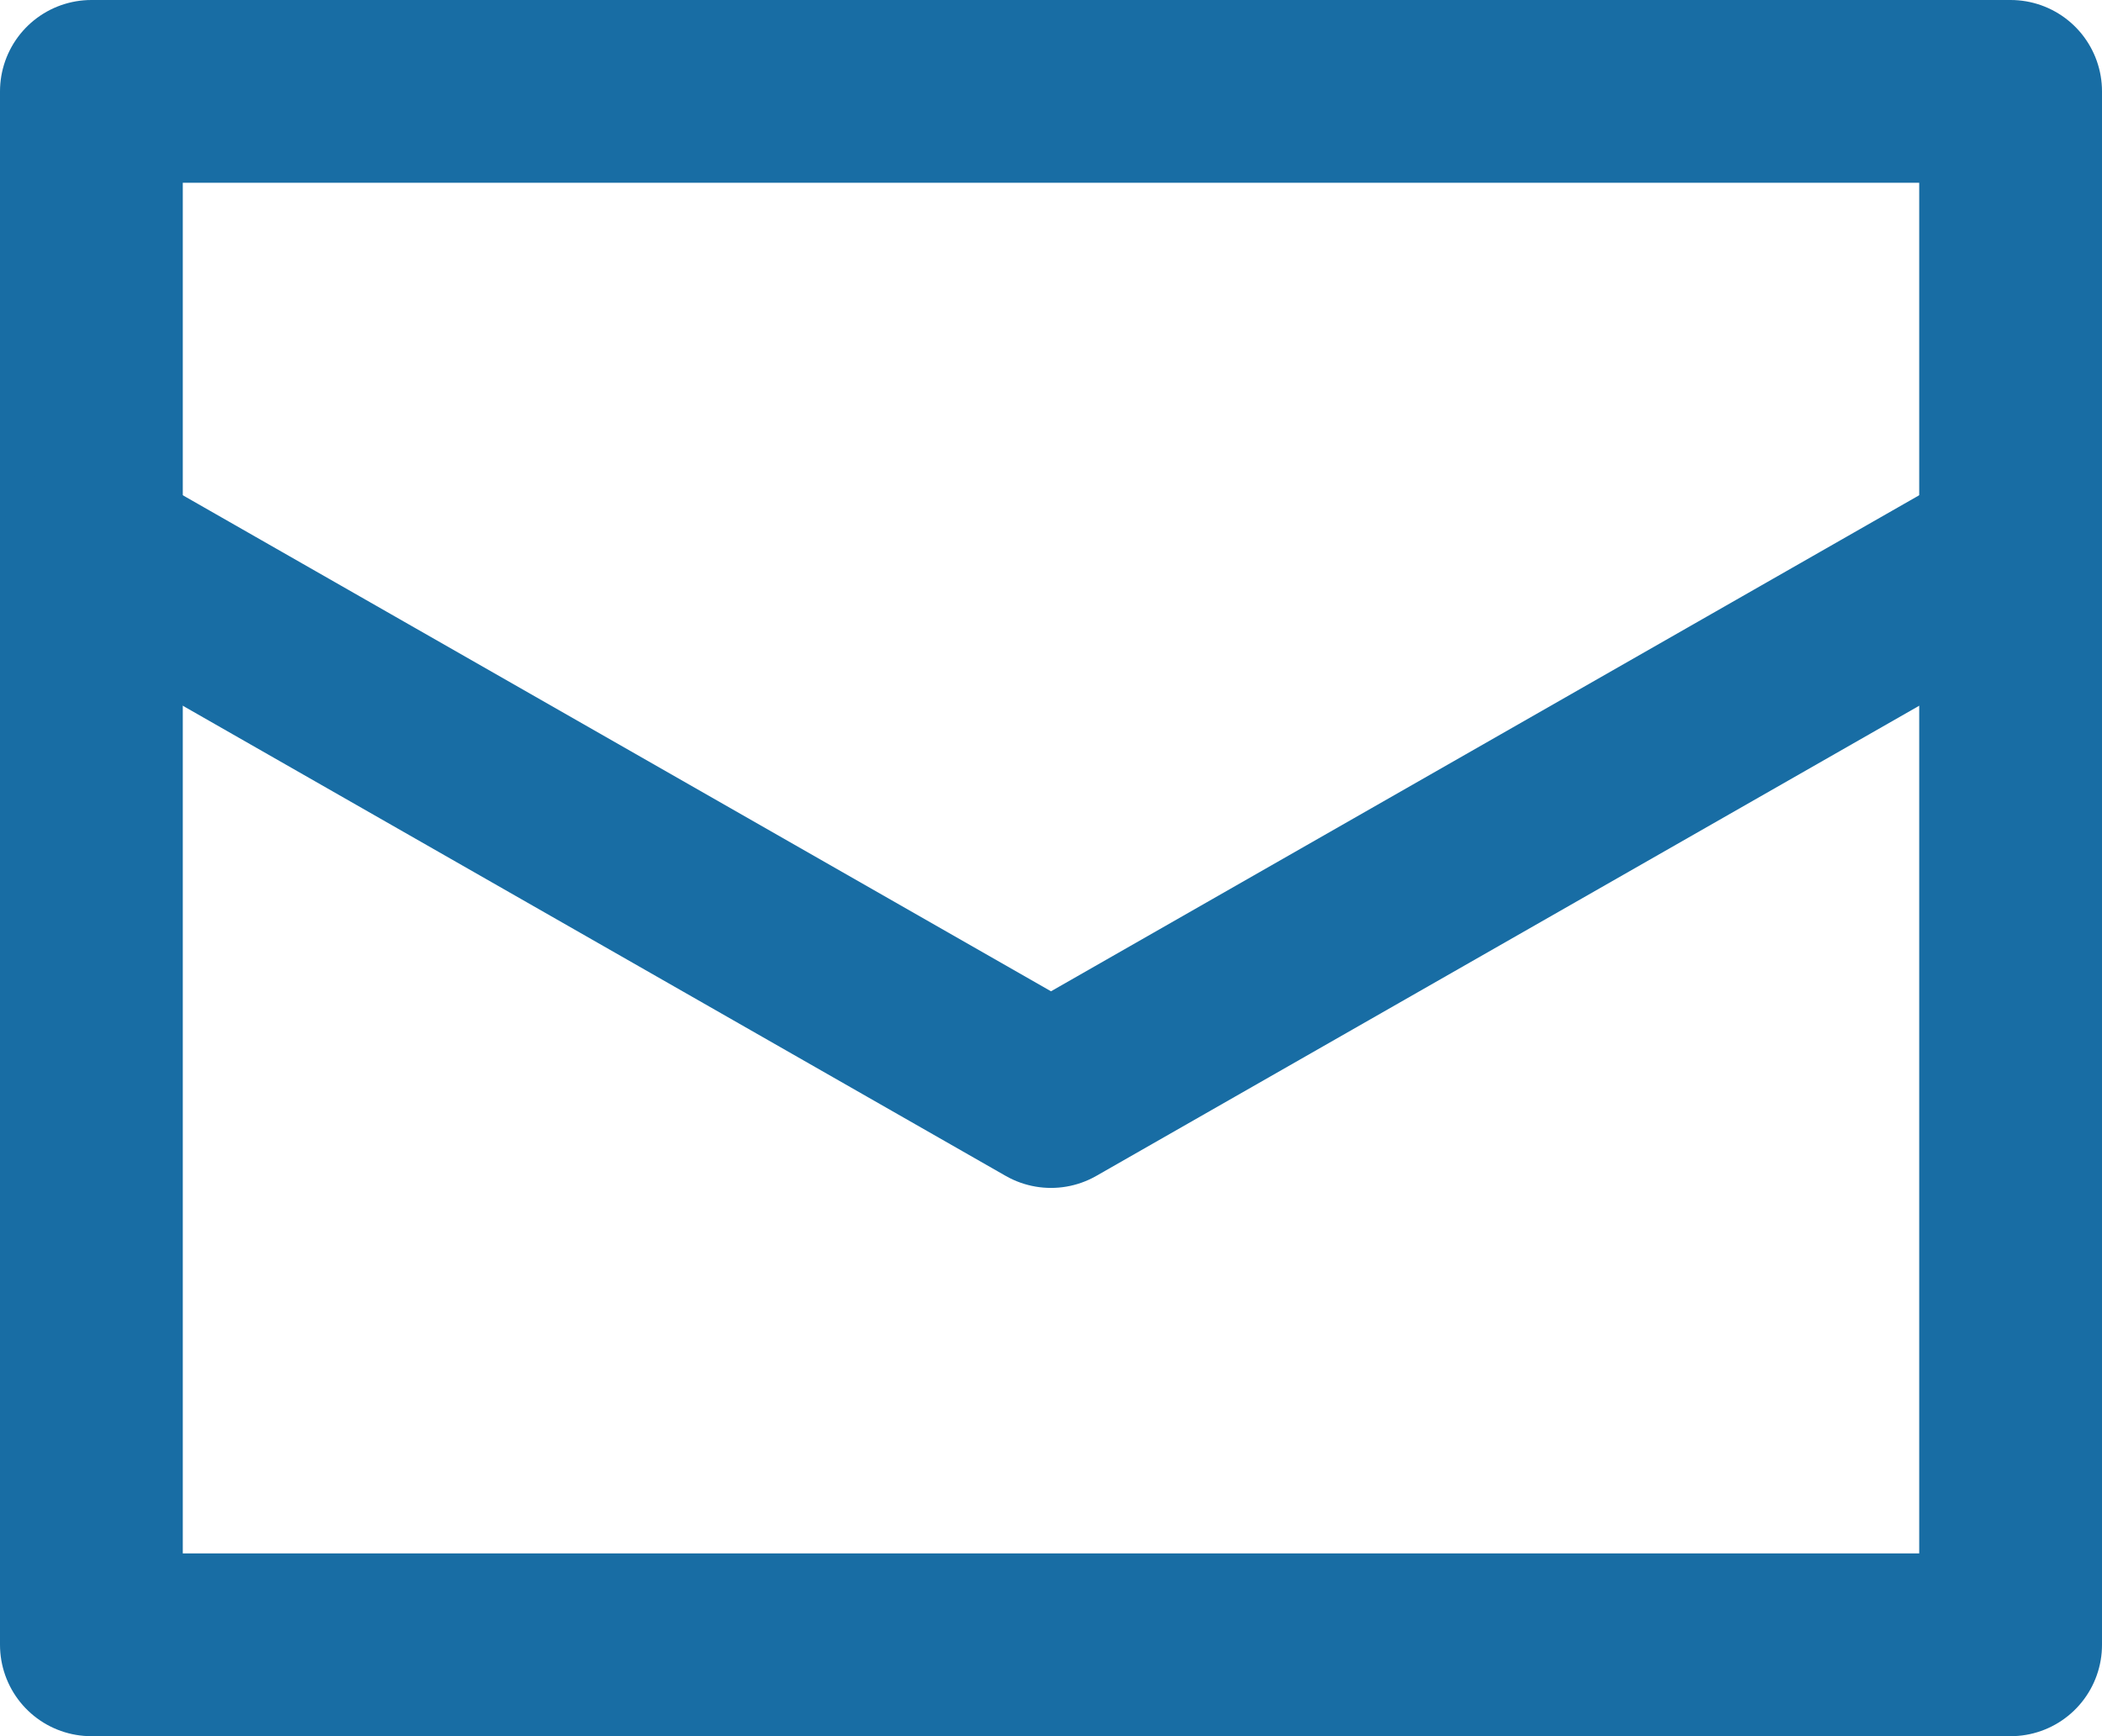
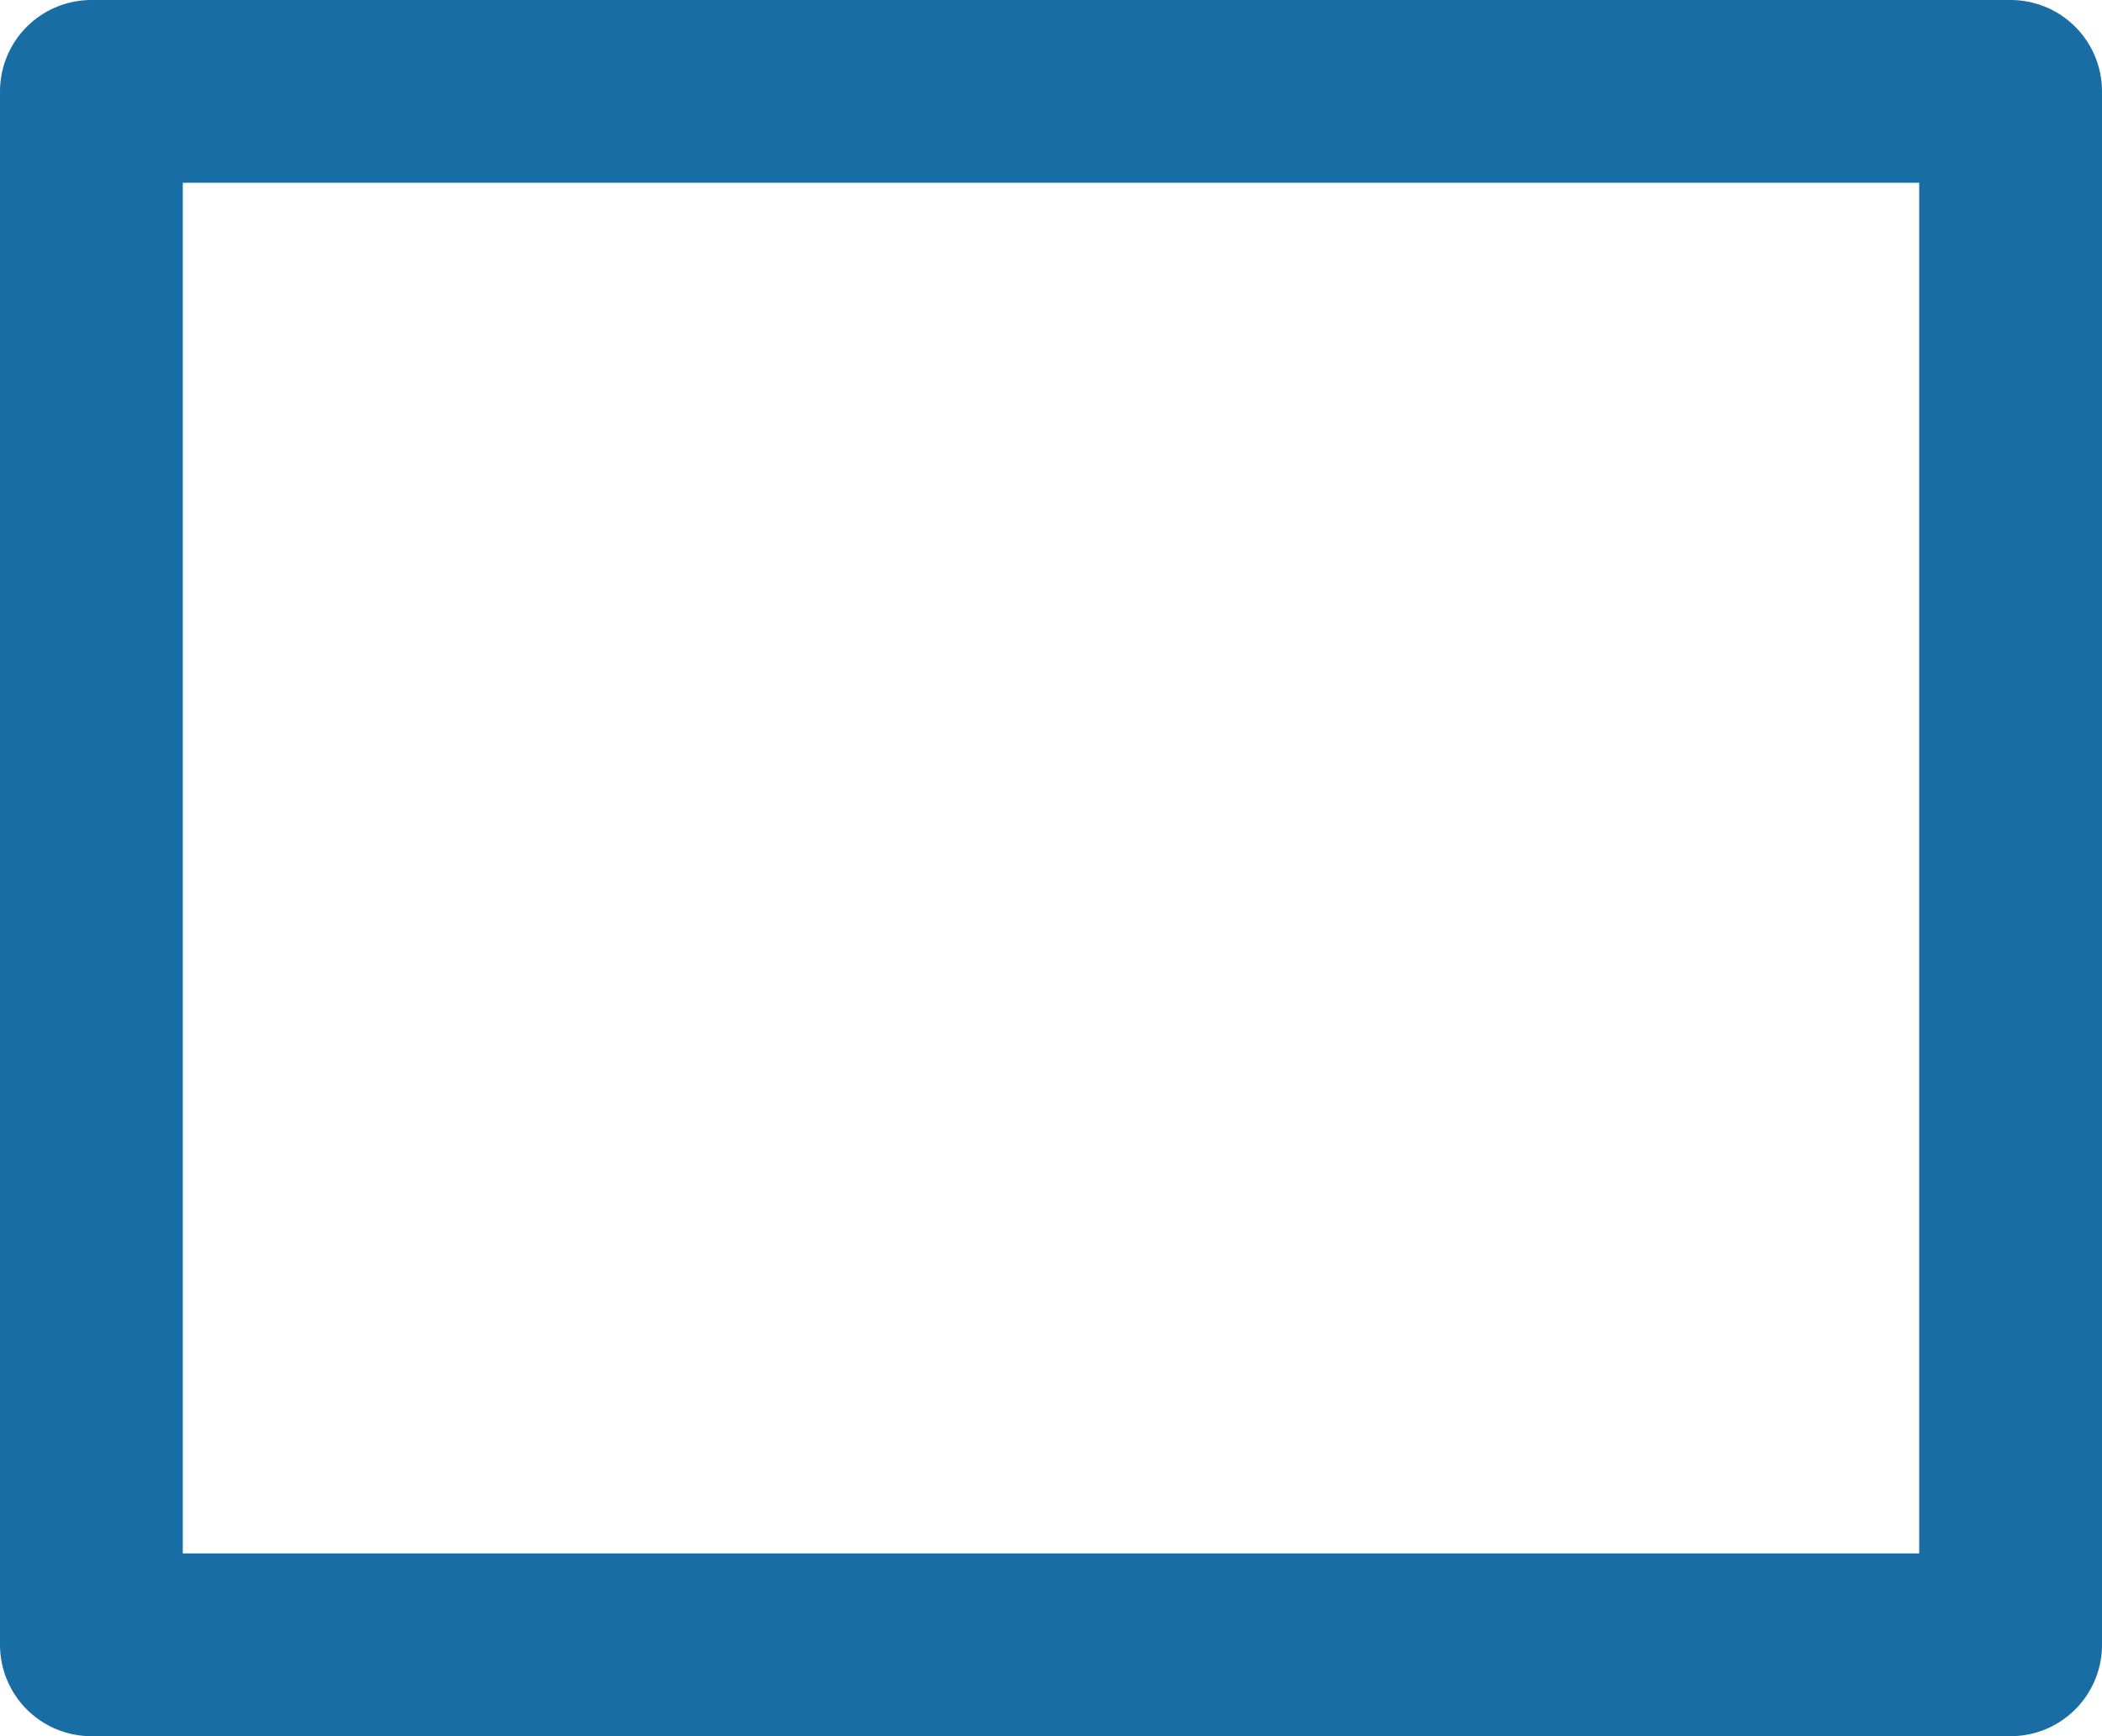
<svg xmlns="http://www.w3.org/2000/svg" viewBox="0 0 23 19">
  <defs>
    <style>.cls-1{fill:none;stroke:#186da4;stroke-linecap:round;stroke-linejoin:round;stroke-width:2px;}</style>
  </defs>
  <g id="Layer_2" data-name="Layer 2">
    <g id="Layer_1-2" data-name="Layer 1">
      <g id="Layer_2-2" data-name="Layer 2">
        <g id="Layer_1-2-2" data-name="Layer 1-2">
          <path class="cls-1" d="M22,1V18H1V1Z" />
-           <path class="cls-1" d="M22,6,11.5,12,1,6" />
        </g>
      </g>
    </g>
  </g>
</svg>